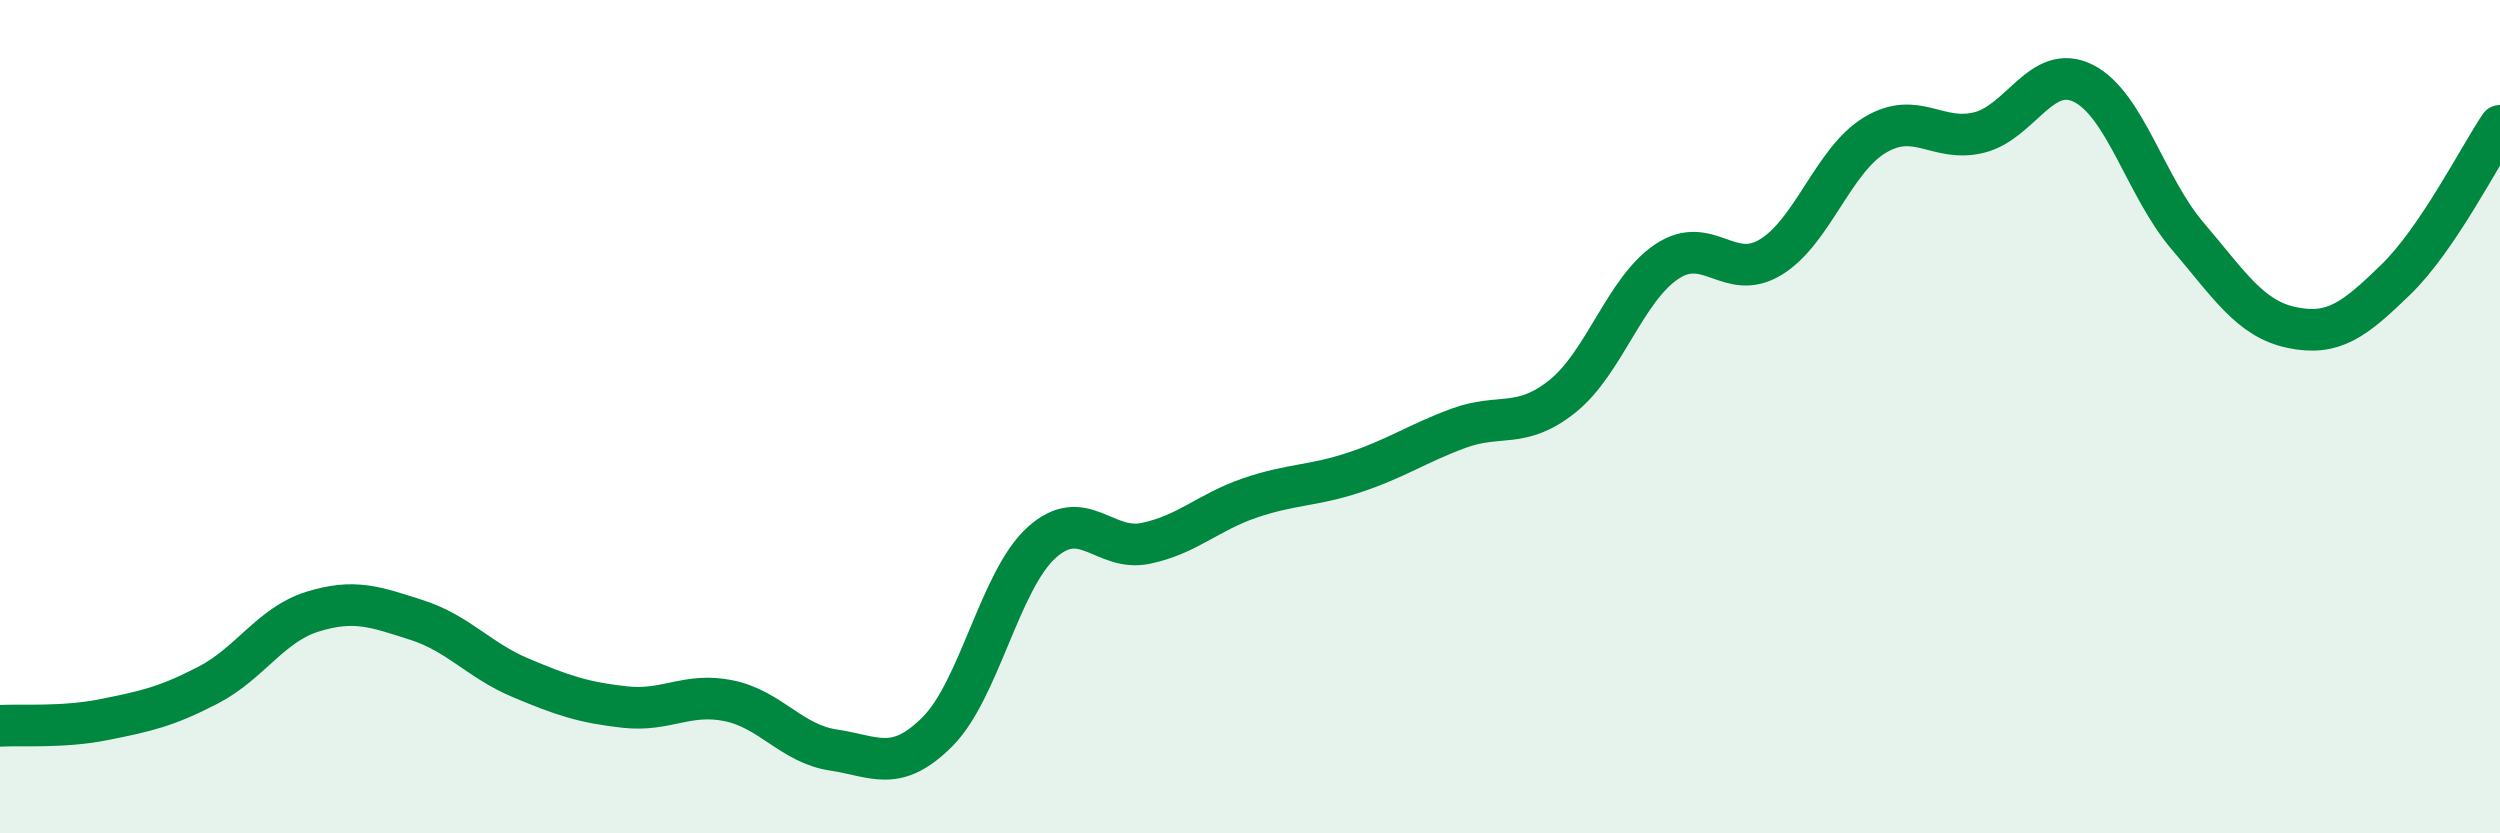
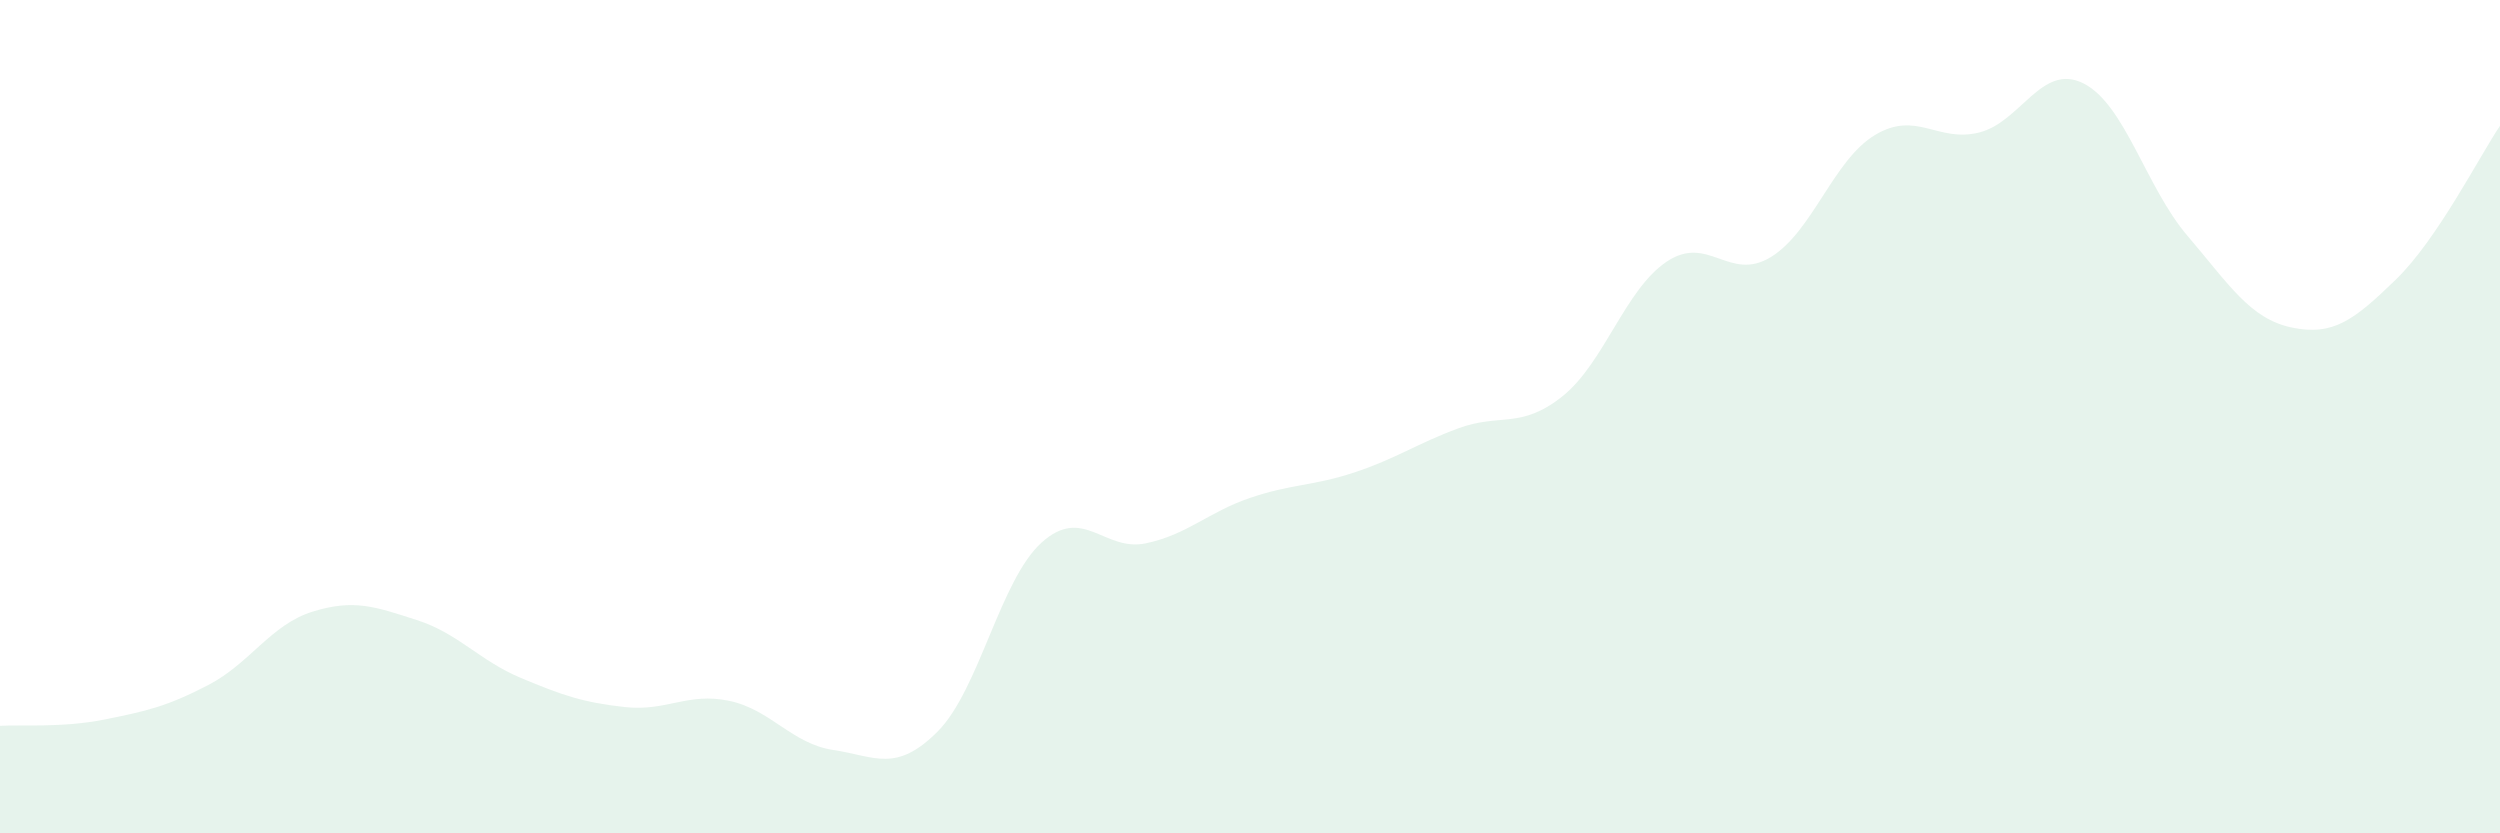
<svg xmlns="http://www.w3.org/2000/svg" width="60" height="20" viewBox="0 0 60 20">
  <path d="M 0,17.42 C 0.5,17.39 1.5,17.47 2.5,17.27 C 3.5,17.07 4,16.96 5,16.44 C 6,15.92 6.5,14.99 7.5,14.68 C 8.5,14.37 9,14.56 10,14.88 C 11,15.2 11.5,15.85 12.5,16.27 C 13.5,16.69 14,16.86 15,16.97 C 16,17.08 16.5,16.61 17.5,16.82 C 18.5,17.03 19,17.85 20,18 C 21,18.15 21.5,18.56 22.5,17.56 C 23.5,16.56 24,13.92 25,13.02 C 26,12.12 26.5,13.25 27.5,13.04 C 28.5,12.83 29,12.29 30,11.95 C 31,11.61 31.5,11.67 32.5,11.34 C 33.5,11.01 34,10.65 35,10.28 C 36,9.91 36.5,10.31 37.5,9.51 C 38.5,8.71 39,6.95 40,6.28 C 41,5.61 41.5,6.78 42.5,6.17 C 43.5,5.56 44,3.84 45,3.24 C 46,2.64 46.5,3.43 47.5,3.18 C 48.5,2.93 49,1.5 50,2 C 51,2.5 51.5,4.49 52.5,5.66 C 53.5,6.83 54,7.65 55,7.86 C 56,8.07 56.5,7.68 57.5,6.71 C 58.5,5.74 59.5,3.76 60,3.02L60 20L0 20Z" fill="#008740" opacity="0.1" stroke-linecap="round" stroke-linejoin="round" />
-   <path d="M 0,17.42 C 0.5,17.39 1.5,17.47 2.5,17.27 C 3.5,17.07 4,16.96 5,16.44 C 6,15.92 6.5,14.99 7.5,14.68 C 8.5,14.37 9,14.56 10,14.88 C 11,15.2 11.5,15.85 12.5,16.27 C 13.5,16.69 14,16.86 15,16.97 C 16,17.08 16.5,16.61 17.5,16.82 C 18.5,17.03 19,17.85 20,18 C 21,18.15 21.5,18.56 22.5,17.56 C 23.5,16.56 24,13.92 25,13.02 C 26,12.12 26.5,13.25 27.5,13.04 C 28.5,12.83 29,12.29 30,11.95 C 31,11.61 31.5,11.67 32.5,11.34 C 33.5,11.01 34,10.65 35,10.28 C 36,9.91 36.5,10.31 37.5,9.51 C 38.5,8.71 39,6.95 40,6.28 C 41,5.61 41.5,6.78 42.5,6.17 C 43.5,5.56 44,3.84 45,3.24 C 46,2.64 46.5,3.43 47.5,3.18 C 48.5,2.93 49,1.5 50,2 C 51,2.5 51.5,4.49 52.5,5.66 C 53.5,6.83 54,7.65 55,7.86 C 56,8.07 56.5,7.68 57.5,6.71 C 58.5,5.74 59.5,3.76 60,3.02" stroke="#008740" stroke-width="1" fill="none" stroke-linecap="round" stroke-linejoin="round" />
</svg>